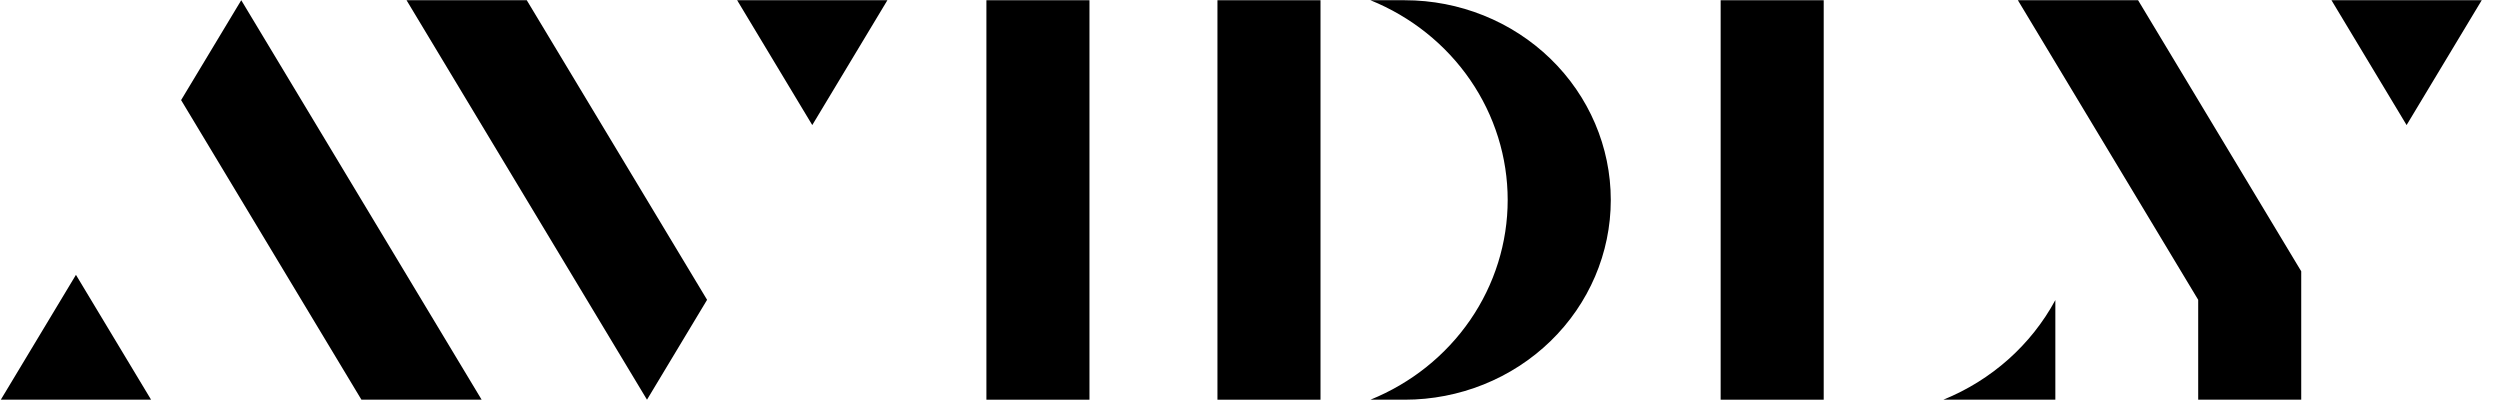
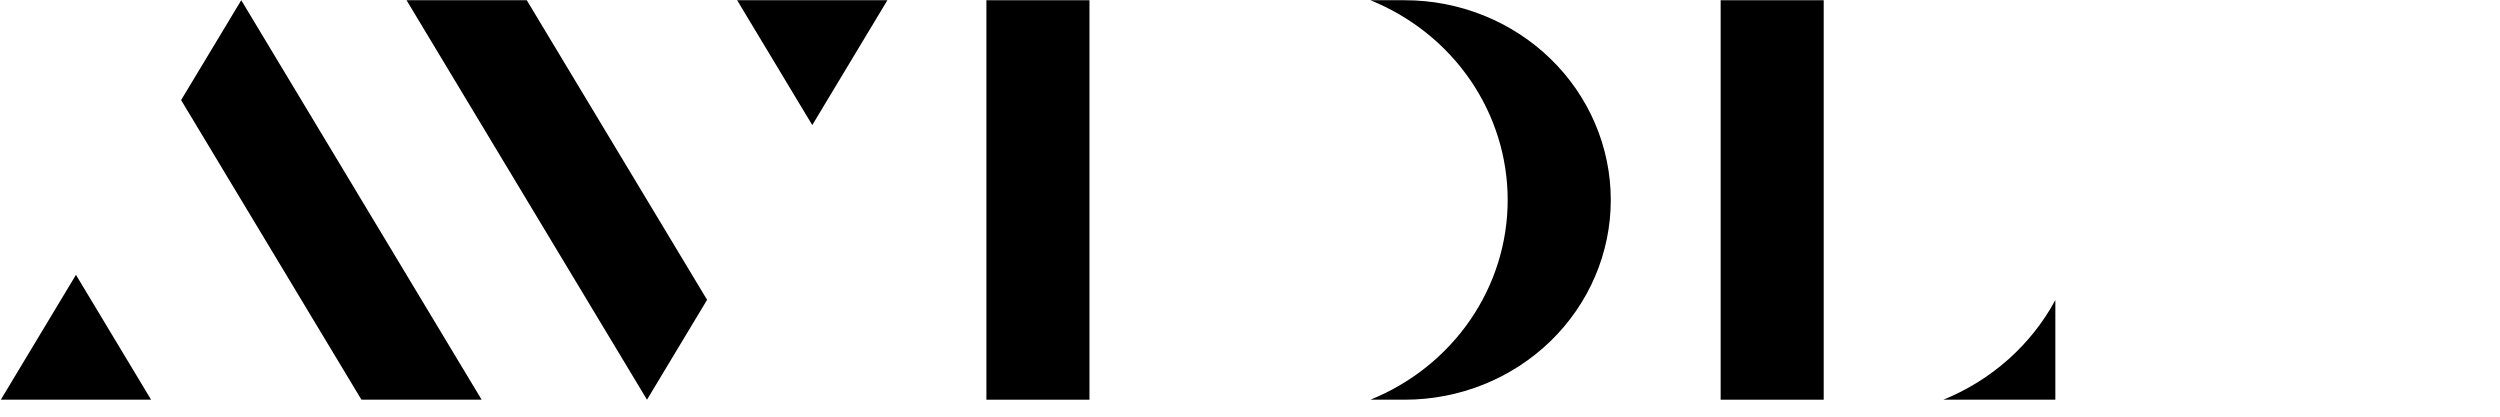
<svg xmlns="http://www.w3.org/2000/svg" width="108" height="18" viewBox="0 0 108 18" fill="none">
  <g clip-path="url(#clip0_15777_4752)">
    <path d="M0.035 17.267H6.527L3.281 11.873L0.035 17.267Z" fill="black" />
    <path d="M7.824 4.324L15.614 17.267H20.807L10.422 0.009L7.824 4.324Z" fill="black" />
    <path d="M35.09 5.403L38.336 0.009H31.844L35.09 5.403Z" fill="black" />
    <path d="M17.562 0.009L27.95 17.267L30.546 12.952L22.756 0.009H17.562Z" fill="black" />
    <path d="M47.065 0.01H42.613V17.267H47.065V0.01Z" fill="black" />
-     <path d="M100.719 0.009L103.965 5.403L107.211 0.009H100.719Z" fill="black" />
-     <path d="M87.172 0.009L94.962 12.952V17.267H99.413V11.72L92.365 0.009H87.172Z" fill="black" />
-     <path d="M57.046 0.01H52.594V17.267H57.046V0.01Z" fill="black" />
    <path d="M60.684 0.01H59.203C60.959 0.721 62.459 1.92 63.514 3.455C64.569 4.99 65.132 6.794 65.132 8.639C65.132 10.483 64.569 12.287 63.514 13.822C62.459 15.357 60.959 16.556 59.203 17.267H60.684C63.045 17.267 65.309 16.358 66.979 14.74C68.648 13.121 69.586 10.927 69.586 8.639C69.586 6.35 68.648 4.156 66.979 2.537C65.309 0.919 63.045 0.01 60.684 0.01Z" fill="black" />
    <path d="M78.784 0.01H74.332V17.267H78.784V0.01Z" fill="black" />
    <path d="M83.953 17.267H88.791V12.963C87.745 14.9 86.034 16.423 83.953 17.267Z" fill="black" />
  </g>
  <defs>
    <clipPath id="clip0_15777_4752">
      <rect width="108" height="18" fill="white" />
    </clipPath>
  </defs>
</svg>